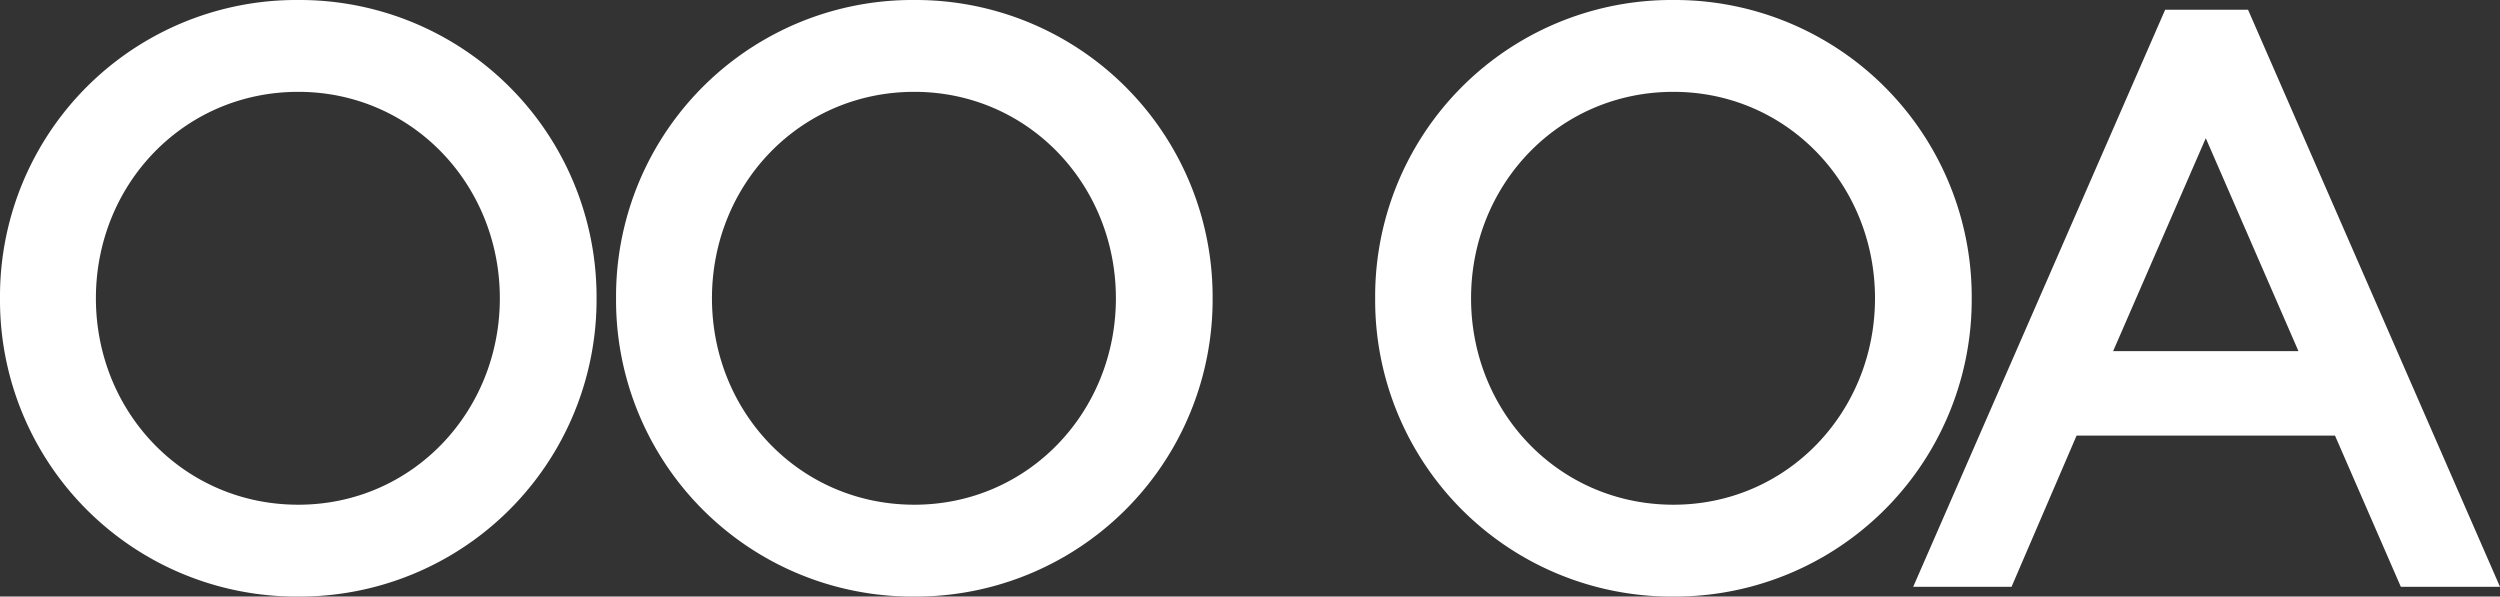
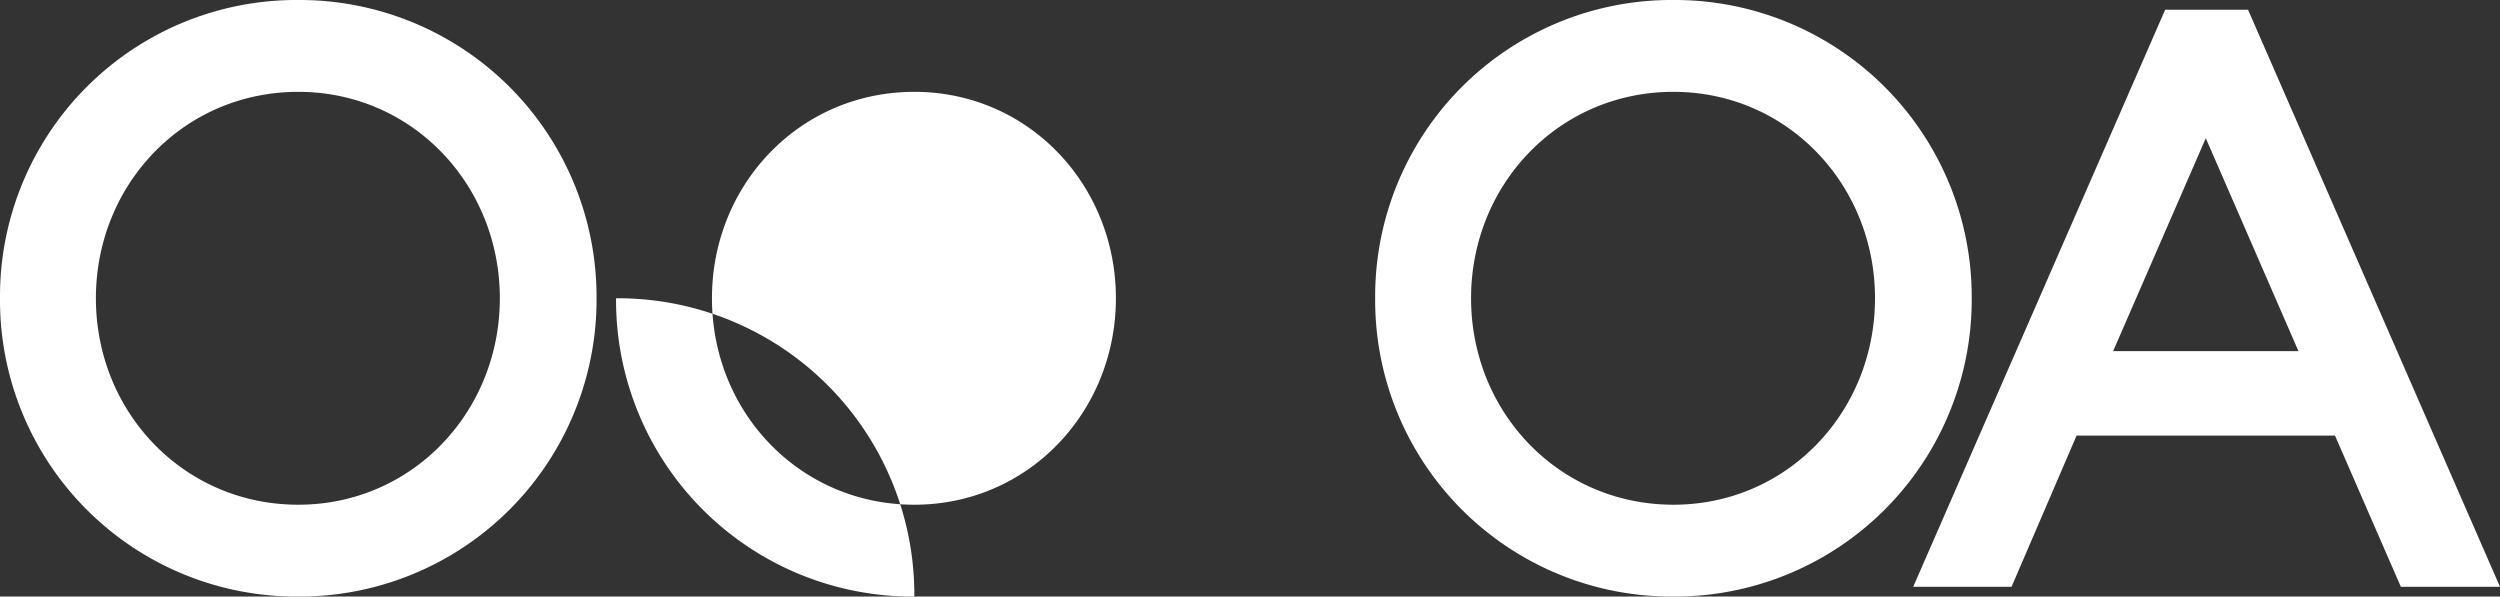
<svg xmlns="http://www.w3.org/2000/svg" width="276.84" height="66.061" viewBox="0 0 276.84 66.061">
  <rect x="0" y="0" width="276.84" height="66.061" fill="#333333" stroke="none" />
-   <path id="Trazado_29277" data-name="Trazado 29277" d="M36.81-9.09C24.12-9.09,14.4-19.35,14.4-31.95s9.72-22.86,22.41-22.86c12.6,0,22.32,10.26,22.32,22.86S49.41-9.09,36.81-9.09Zm0,10.17A32.88,32.88,0,0,0,69.84-31.95,32.88,32.88,0,0,0,36.81-64.98,32.823,32.823,0,0,0,3.78-31.95,32.823,32.823,0,0,0,36.81,1.08ZM105.03-9.09c-12.69,0-22.41-10.26-22.41-22.86s9.72-22.86,22.41-22.86c12.6,0,22.32,10.26,22.32,22.86S117.63-9.09,105.03-9.09Zm0,10.17a32.88,32.88,0,0,0,33.03-33.03,32.88,32.88,0,0,0-33.03-33.03A32.823,32.823,0,0,0,72-31.95,32.823,32.823,0,0,0,105.03,1.08ZM189.09-9.09c-12.69,0-22.41-10.26-22.41-22.86s9.72-22.86,22.41-22.86c12.6,0,22.32,10.26,22.32,22.86S201.69-9.09,189.09-9.09Zm0,10.17a32.88,32.88,0,0,0,33.03-33.03,32.88,32.88,0,0,0-33.03-33.03,32.823,32.823,0,0,0-33.03,33.03A32.823,32.823,0,0,0,189.09,1.08ZM215.64,0h10.89l7.2-16.74h28.62L269.64,0h10.98l-27.9-63.9h-9.18Zm32.4-49.68L258.3-26.1H237.78Z" transform="translate(-3.78 64.98)" fill="#fff" />
+   <path id="Trazado_29277" data-name="Trazado 29277" d="M36.81-9.09C24.12-9.09,14.4-19.35,14.4-31.95s9.72-22.86,22.41-22.86c12.6,0,22.32,10.26,22.32,22.86S49.41-9.09,36.81-9.09Zm0,10.17A32.88,32.88,0,0,0,69.84-31.95,32.88,32.88,0,0,0,36.81-64.98,32.823,32.823,0,0,0,3.78-31.95,32.823,32.823,0,0,0,36.81,1.08ZM105.03-9.09c-12.69,0-22.41-10.26-22.41-22.86s9.72-22.86,22.41-22.86c12.6,0,22.32,10.26,22.32,22.86S117.63-9.09,105.03-9.09Zm0,10.17A32.823,32.823,0,0,0,72-31.95,32.823,32.823,0,0,0,105.03,1.08ZM189.09-9.09c-12.69,0-22.41-10.26-22.41-22.86s9.72-22.86,22.41-22.86c12.6,0,22.32,10.26,22.32,22.86S201.69-9.09,189.09-9.09Zm0,10.17a32.88,32.88,0,0,0,33.03-33.03,32.88,32.88,0,0,0-33.03-33.03,32.823,32.823,0,0,0-33.03,33.03A32.823,32.823,0,0,0,189.09,1.08ZM215.64,0h10.89l7.2-16.74h28.62L269.64,0h10.98l-27.9-63.9h-9.18Zm32.4-49.68L258.3-26.1H237.78Z" transform="translate(-3.78 64.98)" fill="#fff" />
</svg>